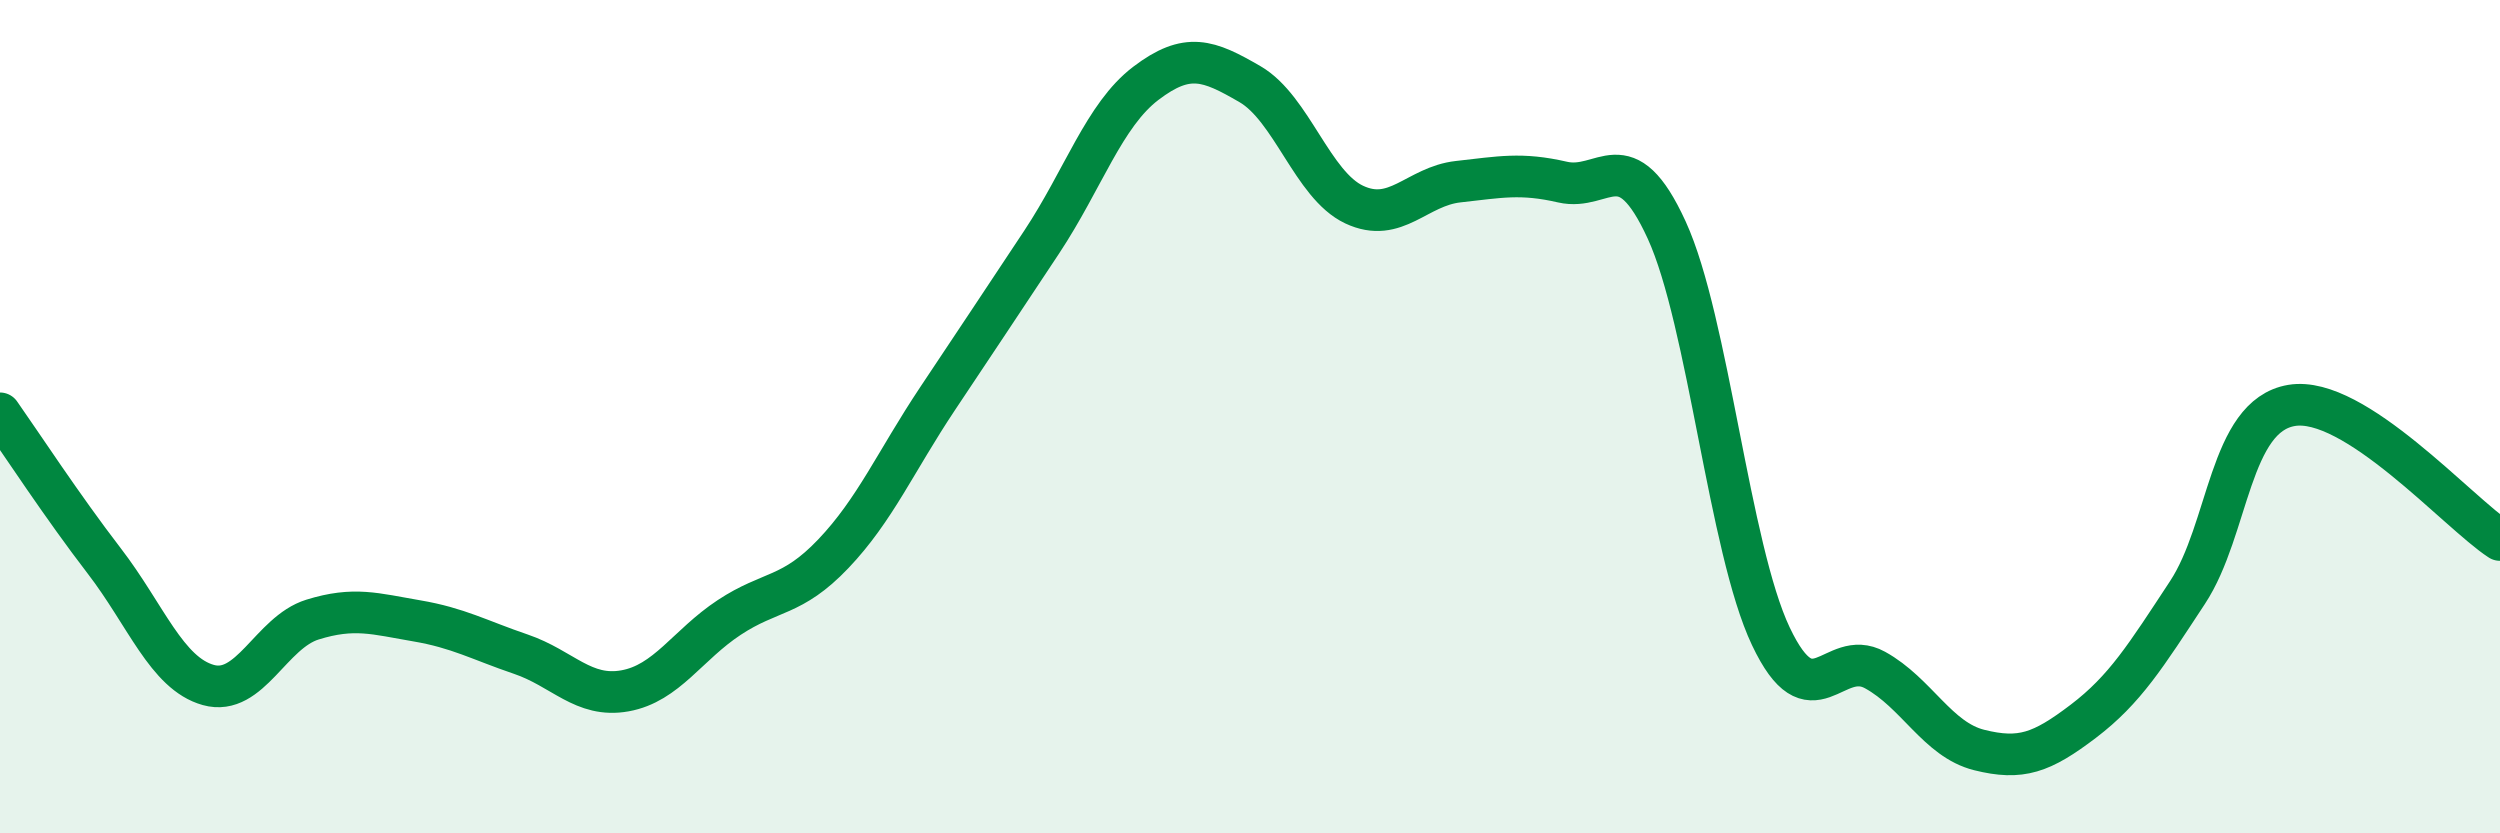
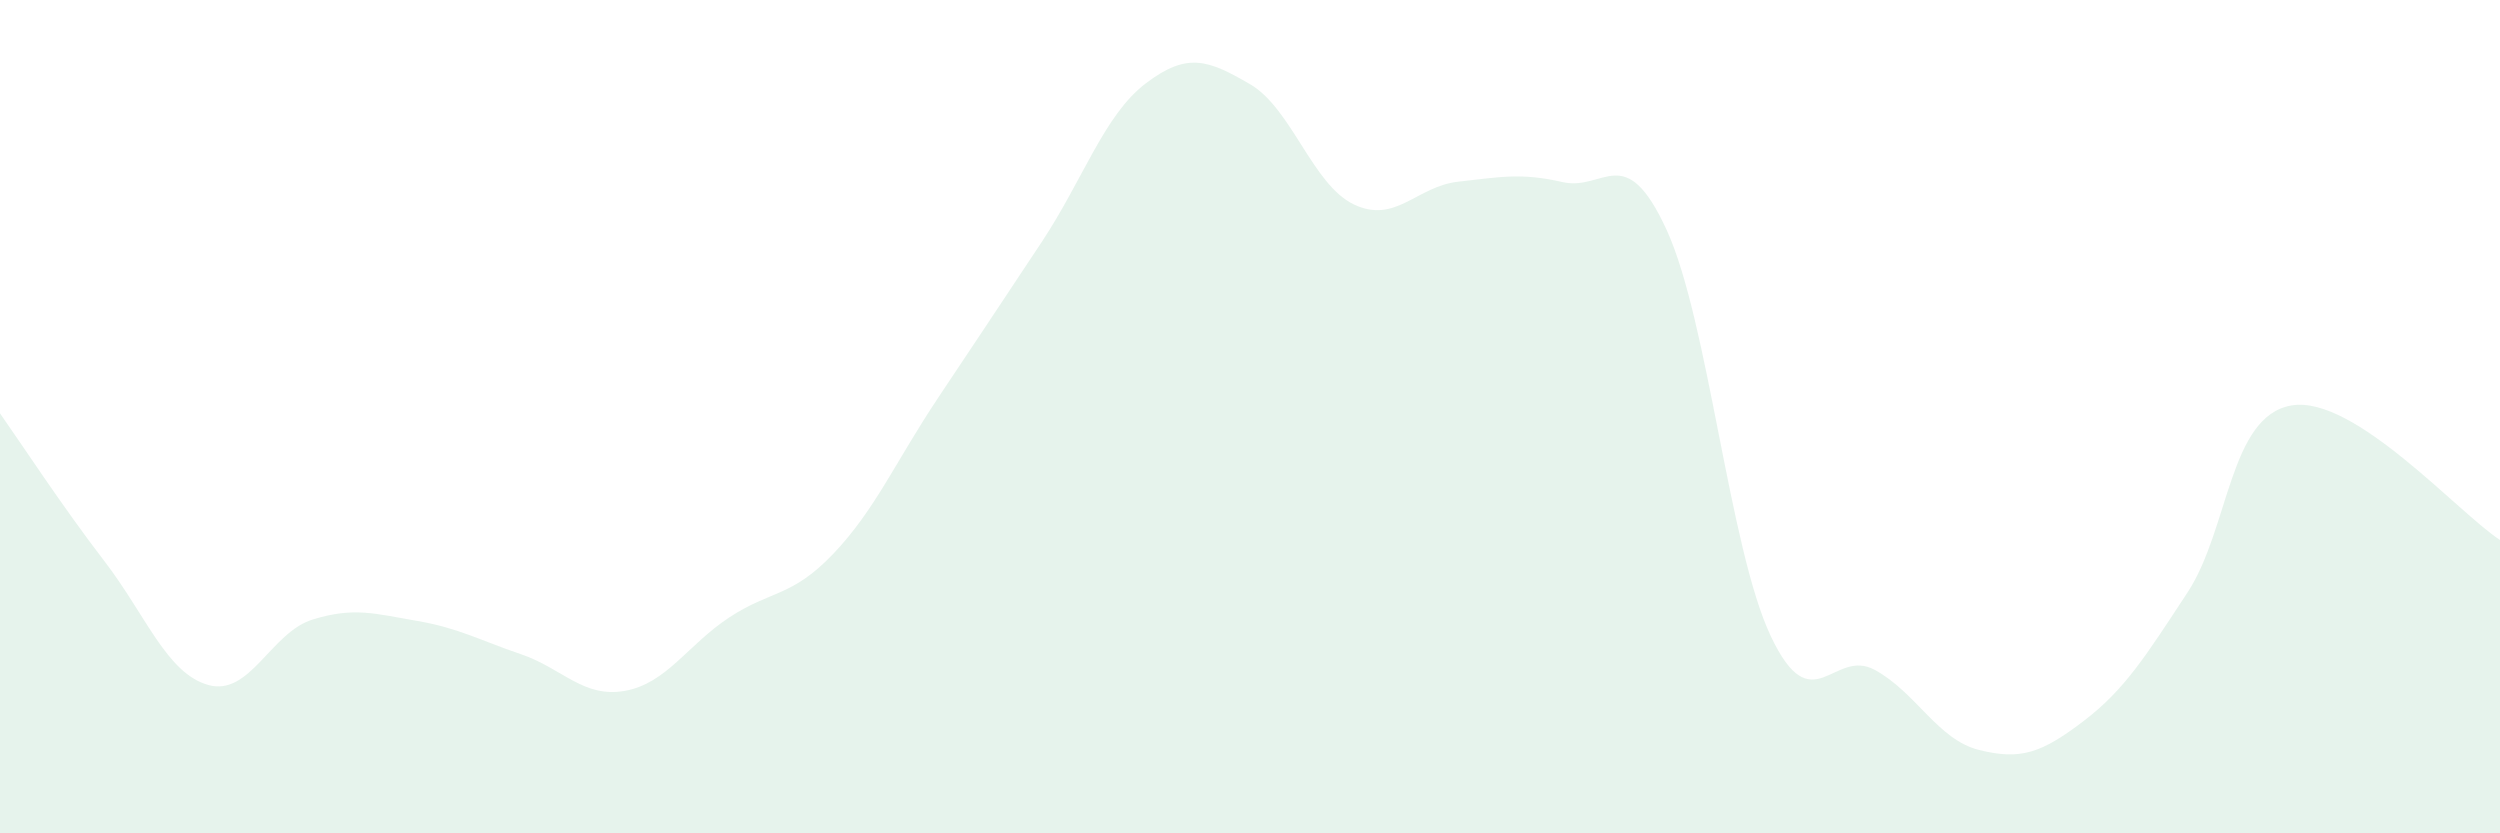
<svg xmlns="http://www.w3.org/2000/svg" width="60" height="20" viewBox="0 0 60 20">
  <path d="M 0,9.92 C 0.5,10.63 1.5,12.16 2.5,13.46 C 3.5,14.76 4,16.16 5,16.44 C 6,16.72 6.5,15.18 7.5,14.87 C 8.5,14.56 9,14.73 10,14.9 C 11,15.07 11.5,15.36 12.5,15.7 C 13.5,16.04 14,16.76 15,16.58 C 16,16.4 16.5,15.48 17.5,14.82 C 18.5,14.16 19,14.34 20,13.29 C 21,12.24 21.5,11.07 22.5,9.57 C 23.5,8.07 24,7.32 25,5.81 C 26,4.3 26.5,2.76 27.5,2 C 28.5,1.24 29,1.44 30,2.02 C 31,2.6 31.5,4.44 32.5,4.91 C 33.5,5.38 34,4.47 35,4.36 C 36,4.25 36.5,4.14 37.5,4.37 C 38.5,4.6 39,3.34 40,5.52 C 41,7.7 41.5,13.16 42.5,15.27 C 43.5,17.38 44,15.53 45,16.08 C 46,16.63 46.5,17.75 47.5,18 C 48.5,18.25 49,18.07 50,17.31 C 51,16.55 51.5,15.74 52.5,14.22 C 53.5,12.7 53.5,9.98 55,9.73 C 56.5,9.48 59,12.31 60,12.96L60 20L0 20Z" fill="#008740" opacity="0.1" stroke-linecap="round" stroke-linejoin="round" />
-   <path d="M 0,9.92 C 0.5,10.63 1.5,12.16 2.5,13.46 C 3.5,14.76 4,16.16 5,16.44 C 6,16.72 6.5,15.18 7.5,14.87 C 8.5,14.56 9,14.73 10,14.9 C 11,15.07 11.5,15.36 12.5,15.7 C 13.5,16.04 14,16.76 15,16.58 C 16,16.4 16.5,15.48 17.5,14.82 C 18.5,14.16 19,14.34 20,13.29 C 21,12.24 21.5,11.07 22.5,9.57 C 23.5,8.07 24,7.32 25,5.81 C 26,4.3 26.5,2.76 27.5,2 C 28.5,1.24 29,1.44 30,2.02 C 31,2.6 31.5,4.44 32.5,4.91 C 33.5,5.38 34,4.47 35,4.36 C 36,4.25 36.5,4.14 37.5,4.37 C 38.5,4.6 39,3.34 40,5.52 C 41,7.7 41.5,13.16 42.5,15.27 C 43.5,17.38 44,15.53 45,16.08 C 46,16.63 46.5,17.75 47.5,18 C 48.5,18.25 49,18.07 50,17.31 C 51,16.55 51.5,15.74 52.5,14.22 C 53.5,12.7 53.5,9.98 55,9.73 C 56.5,9.48 59,12.31 60,12.96" stroke="#008740" stroke-width="1" fill="none" stroke-linecap="round" stroke-linejoin="round" />
</svg>